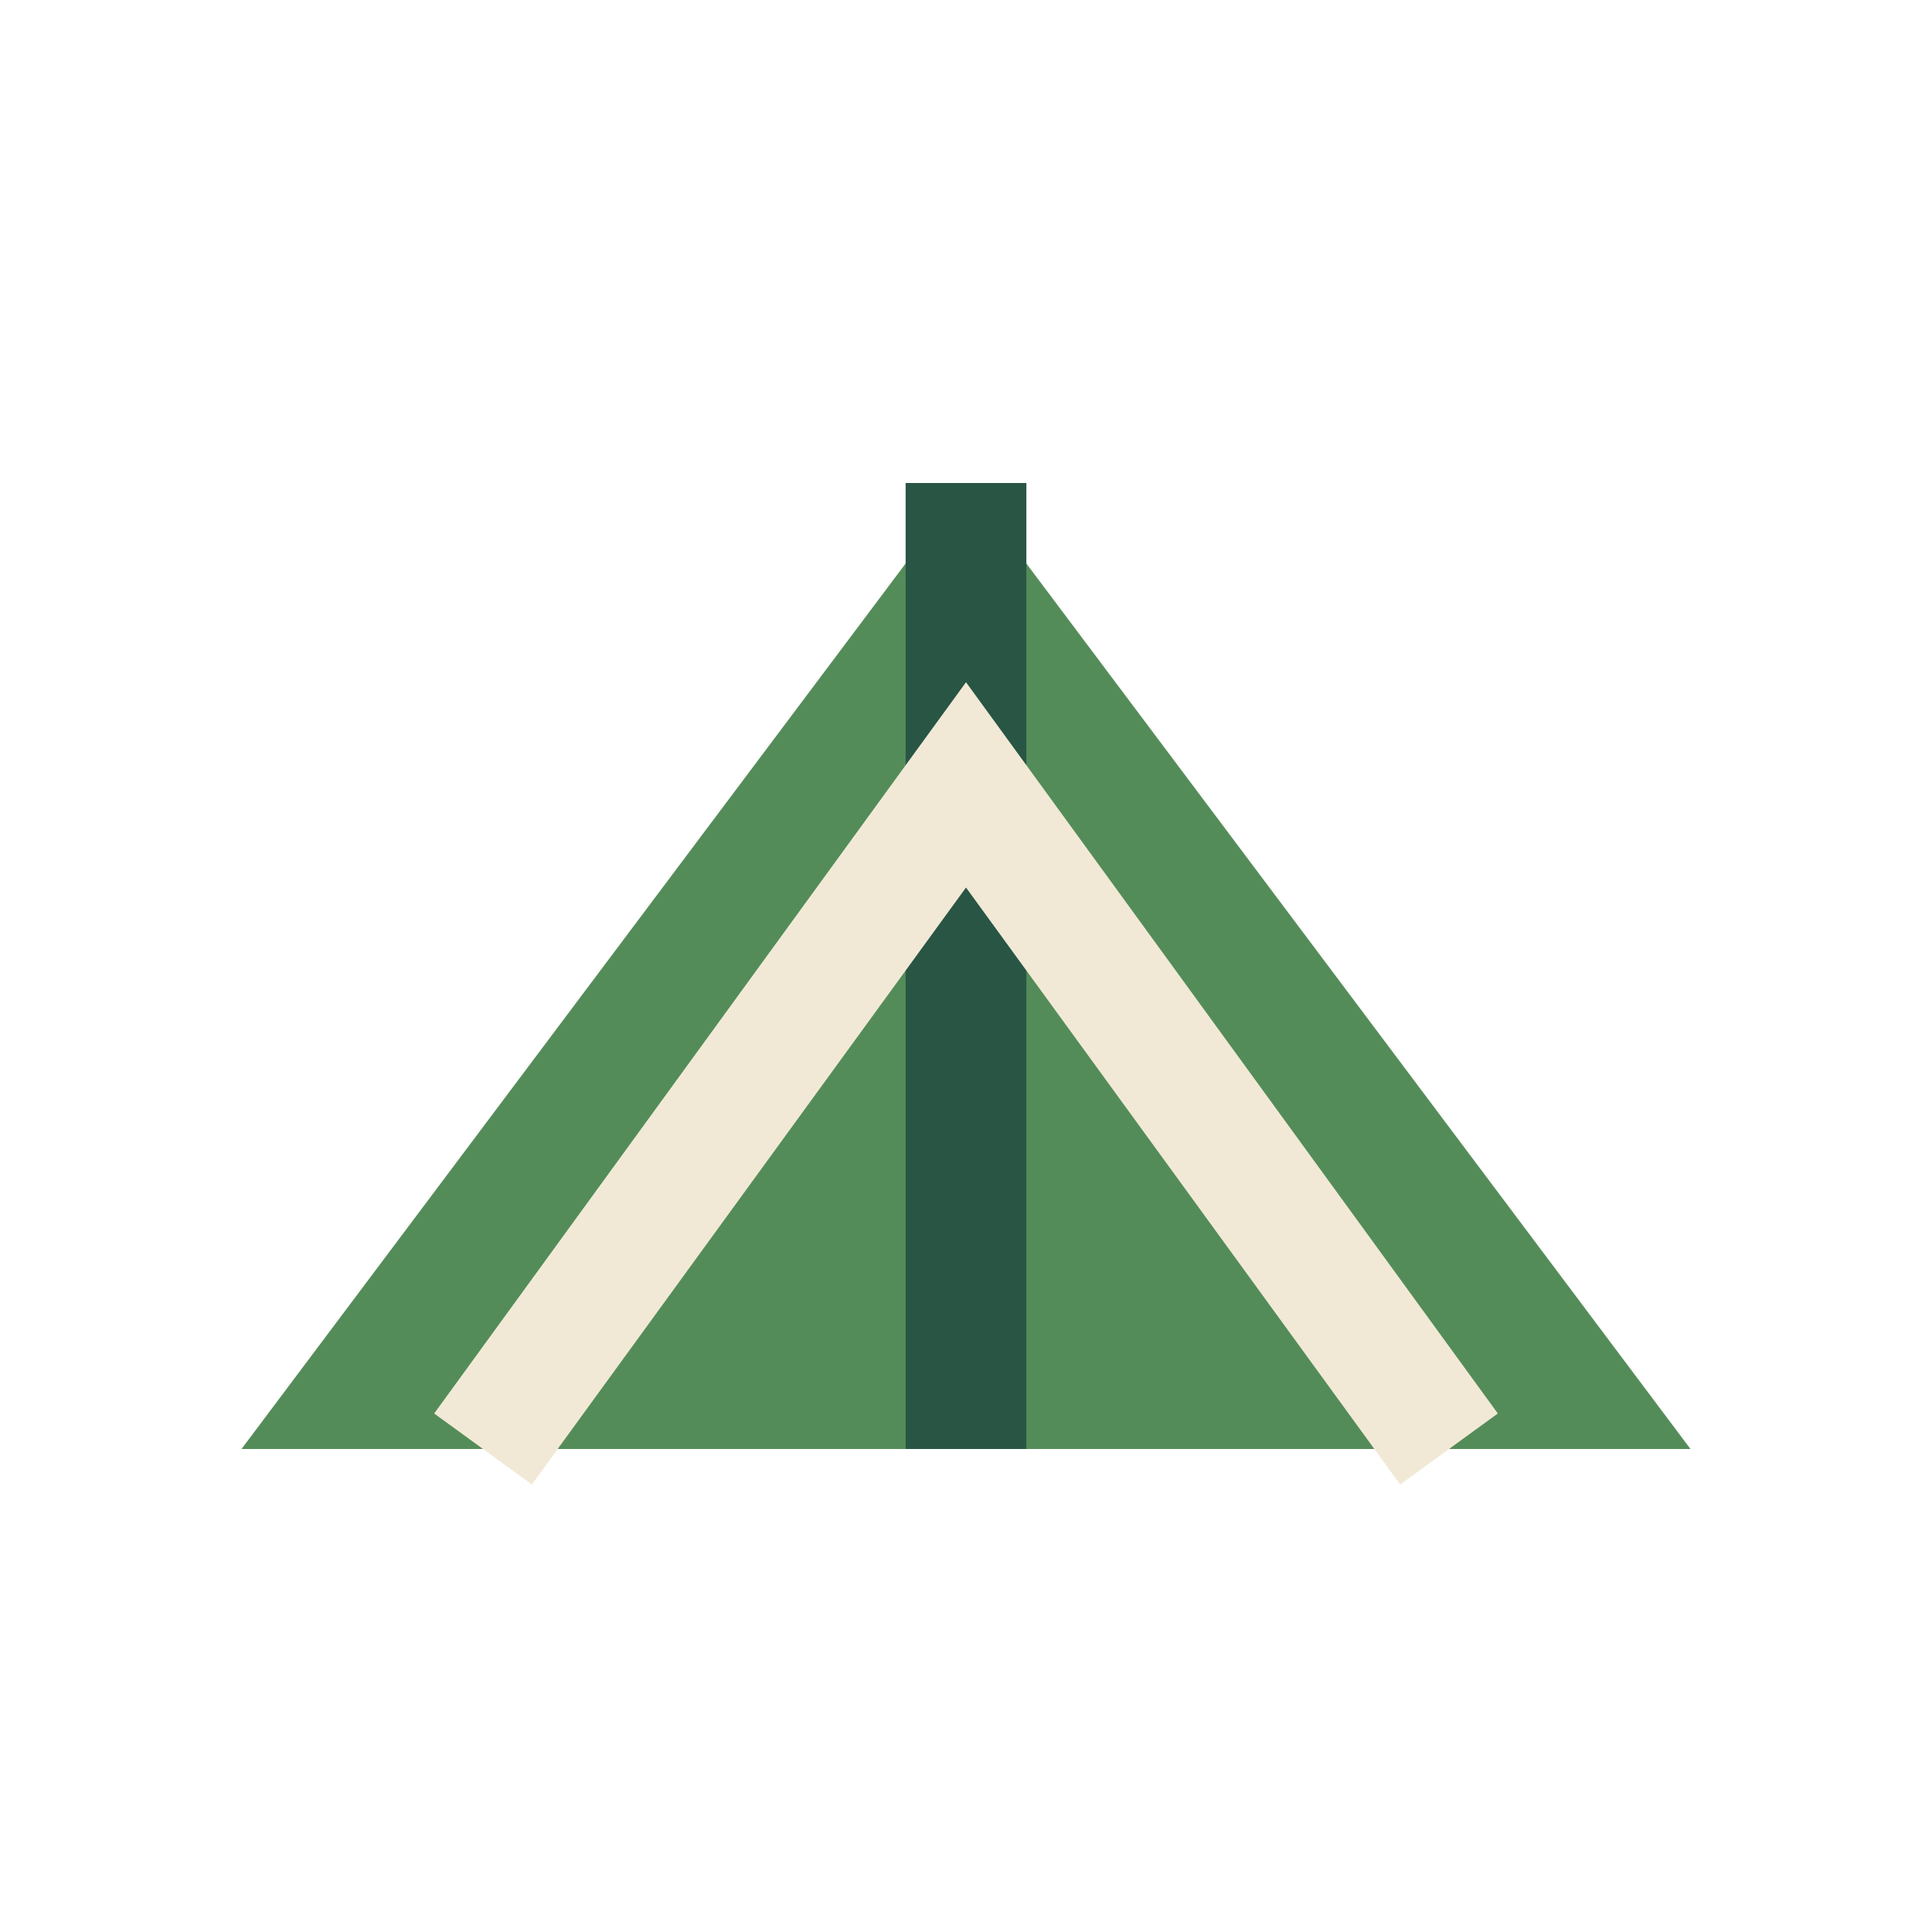
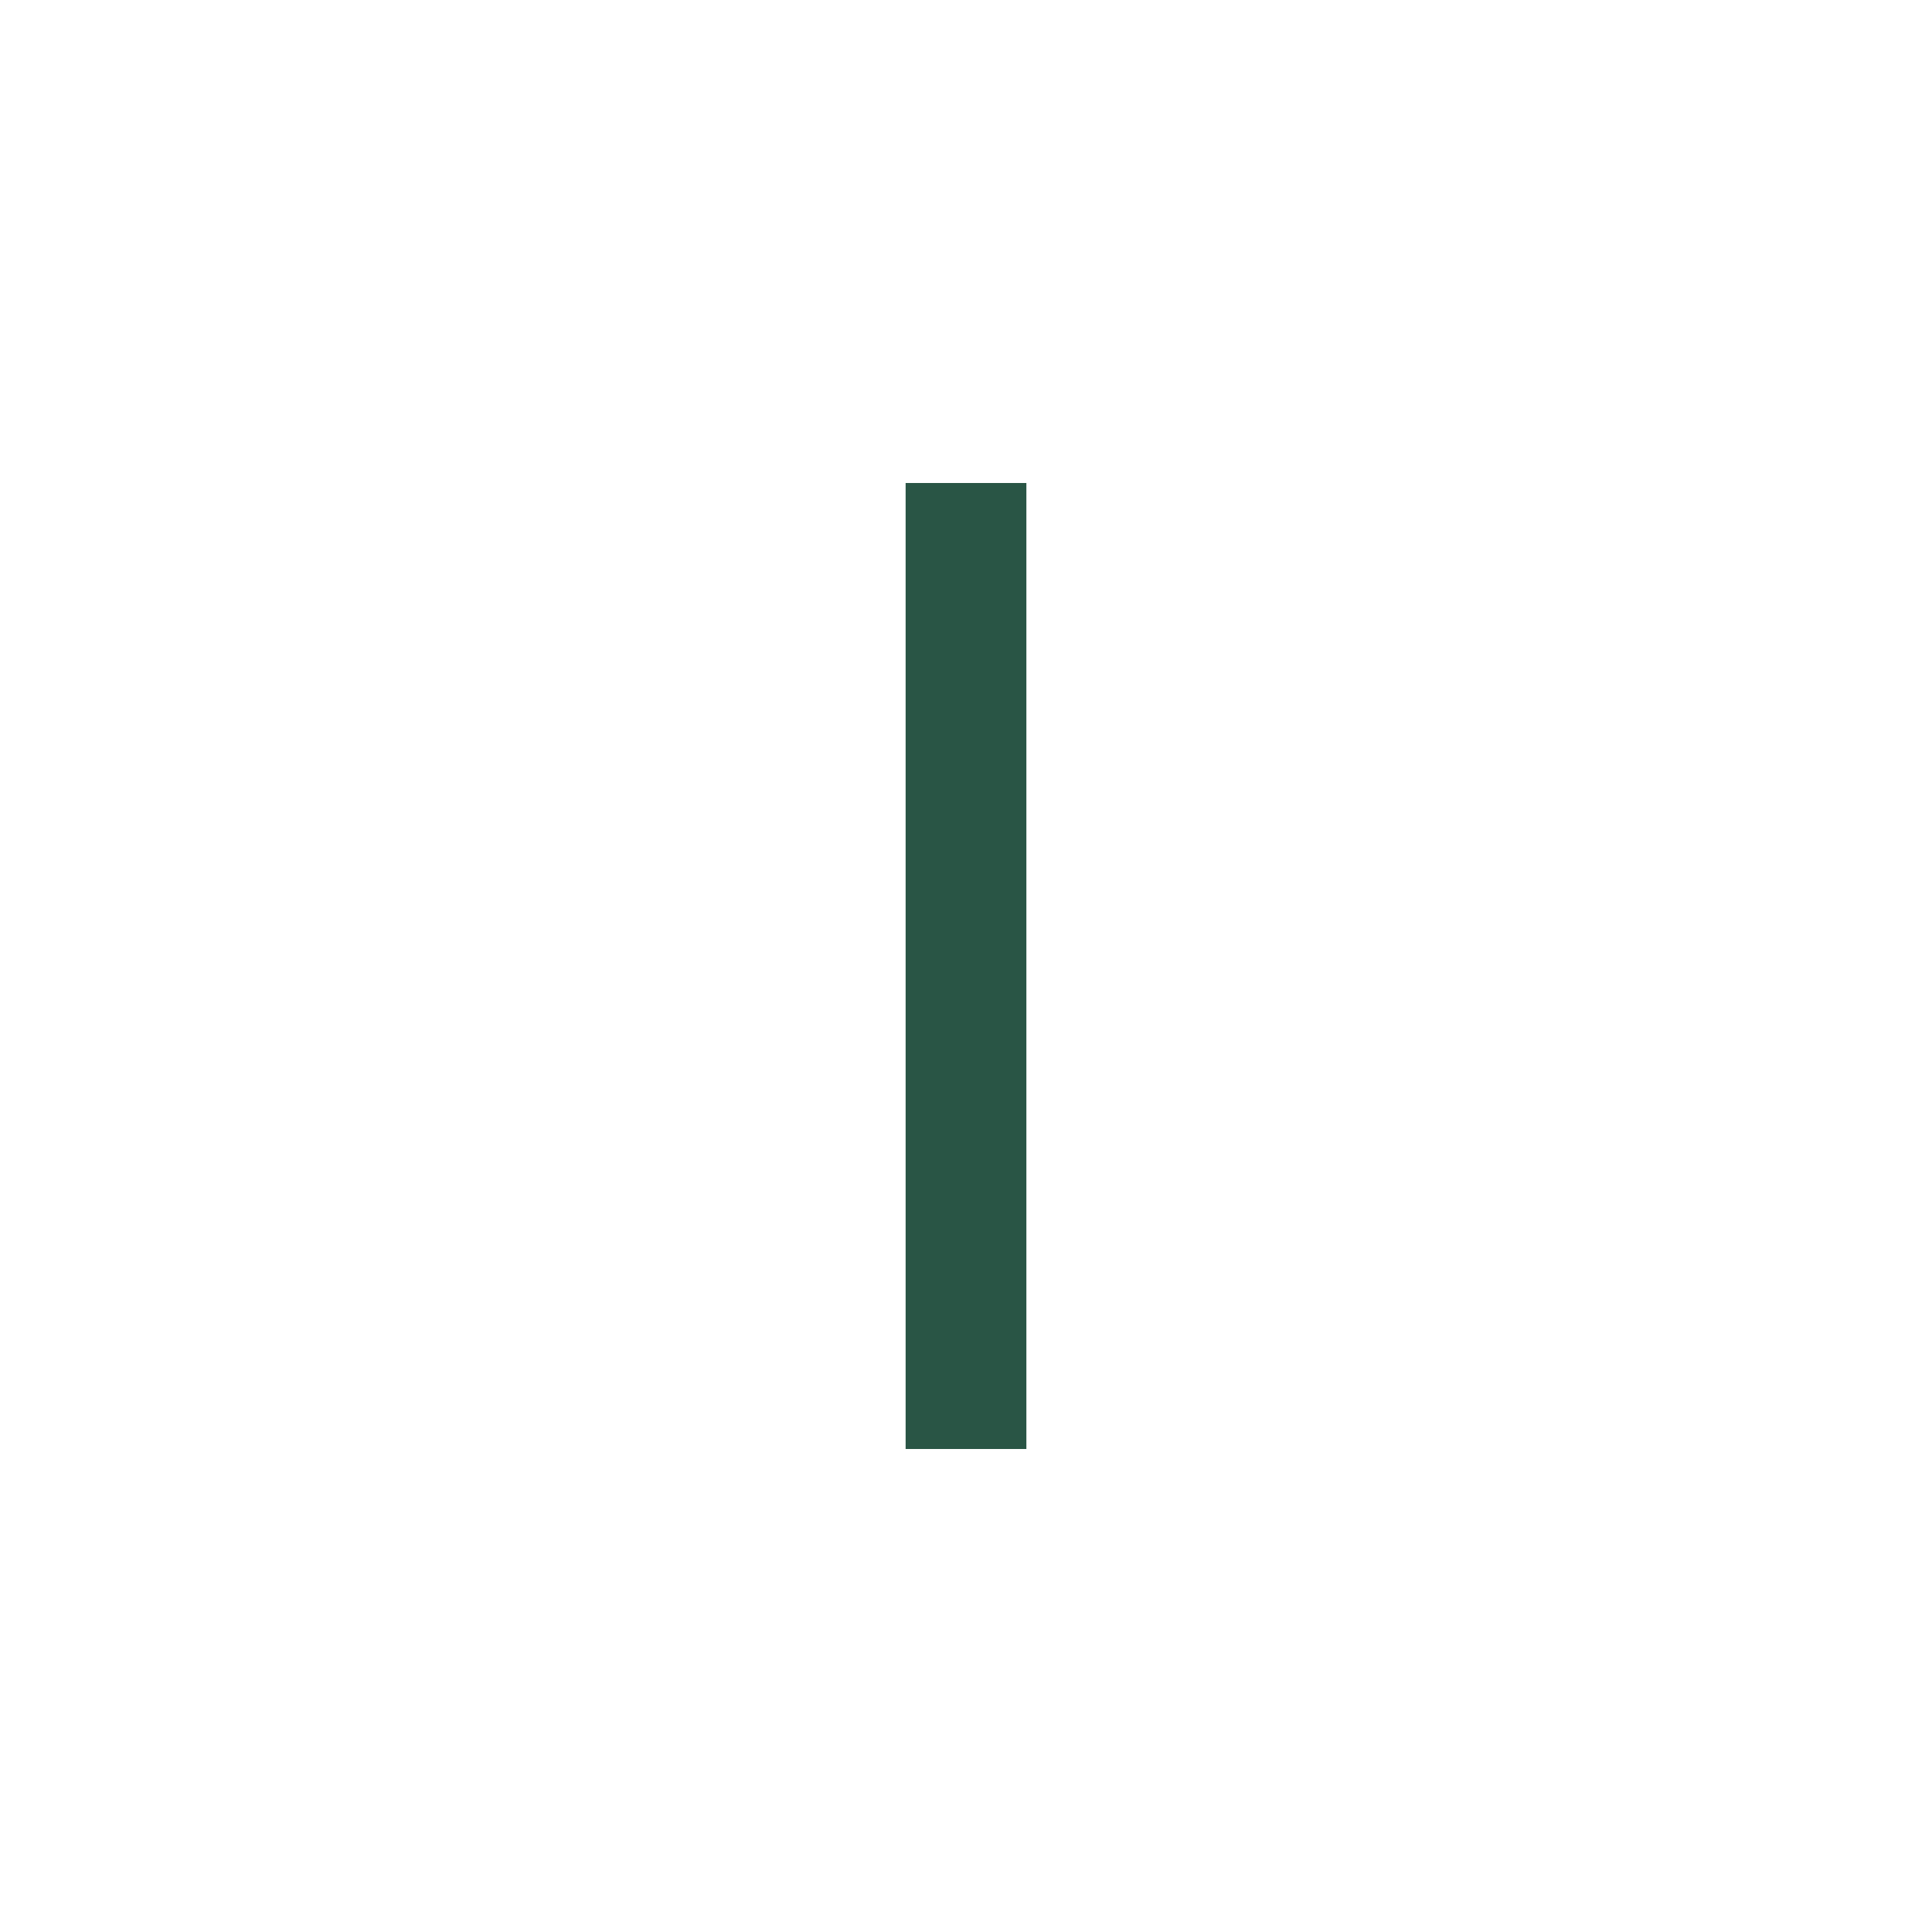
<svg xmlns="http://www.w3.org/2000/svg" width="32" height="32" viewBox="0 0 32 32">
-   <polygon points="16,8 28,24 4,24" fill="#548C59" />
  <path d="M16 8V24" stroke="#295545" stroke-width="2" />
-   <polyline points="8,24 16,13 24,24" fill="none" stroke="#F1E9D6" stroke-width="2" />
</svg>